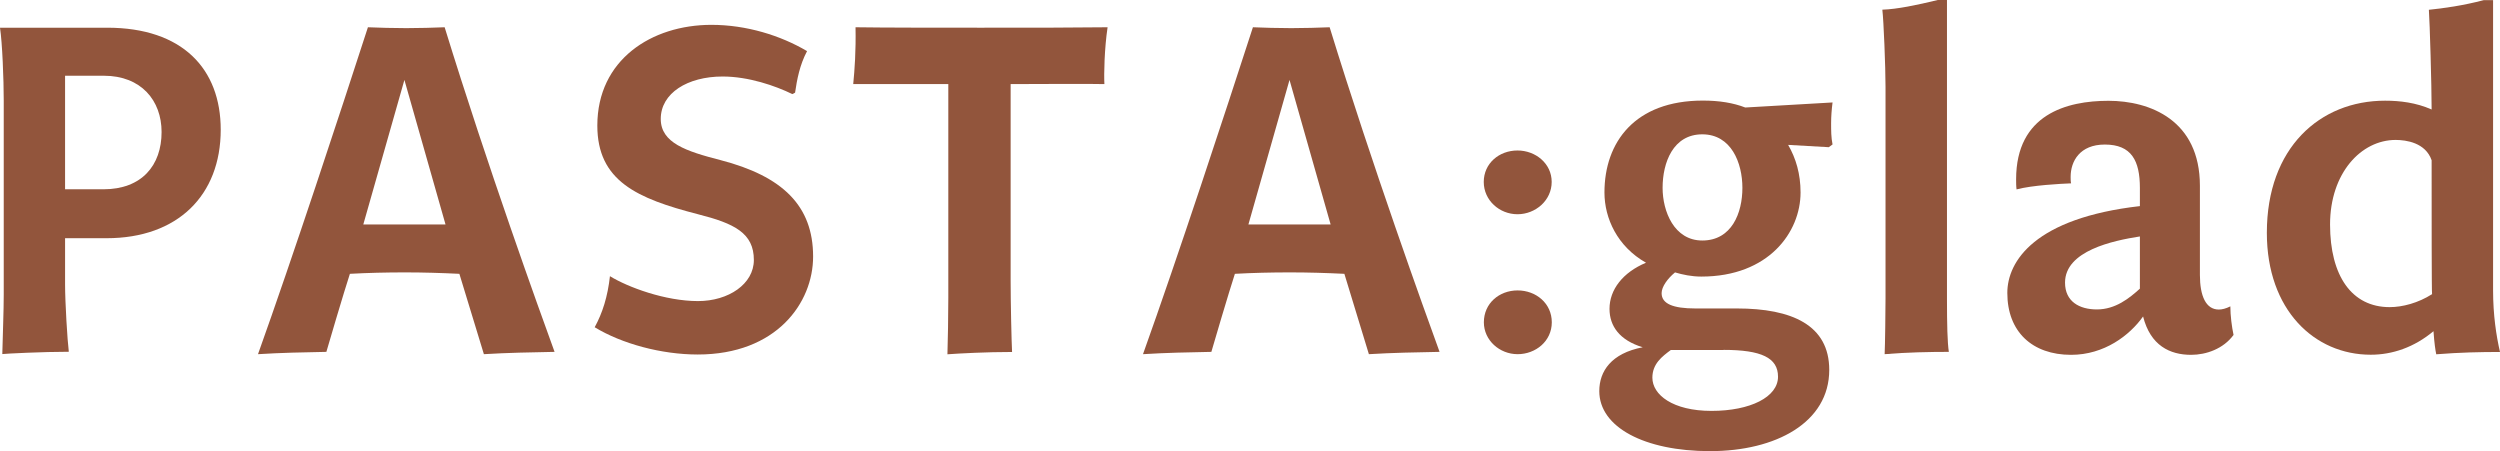
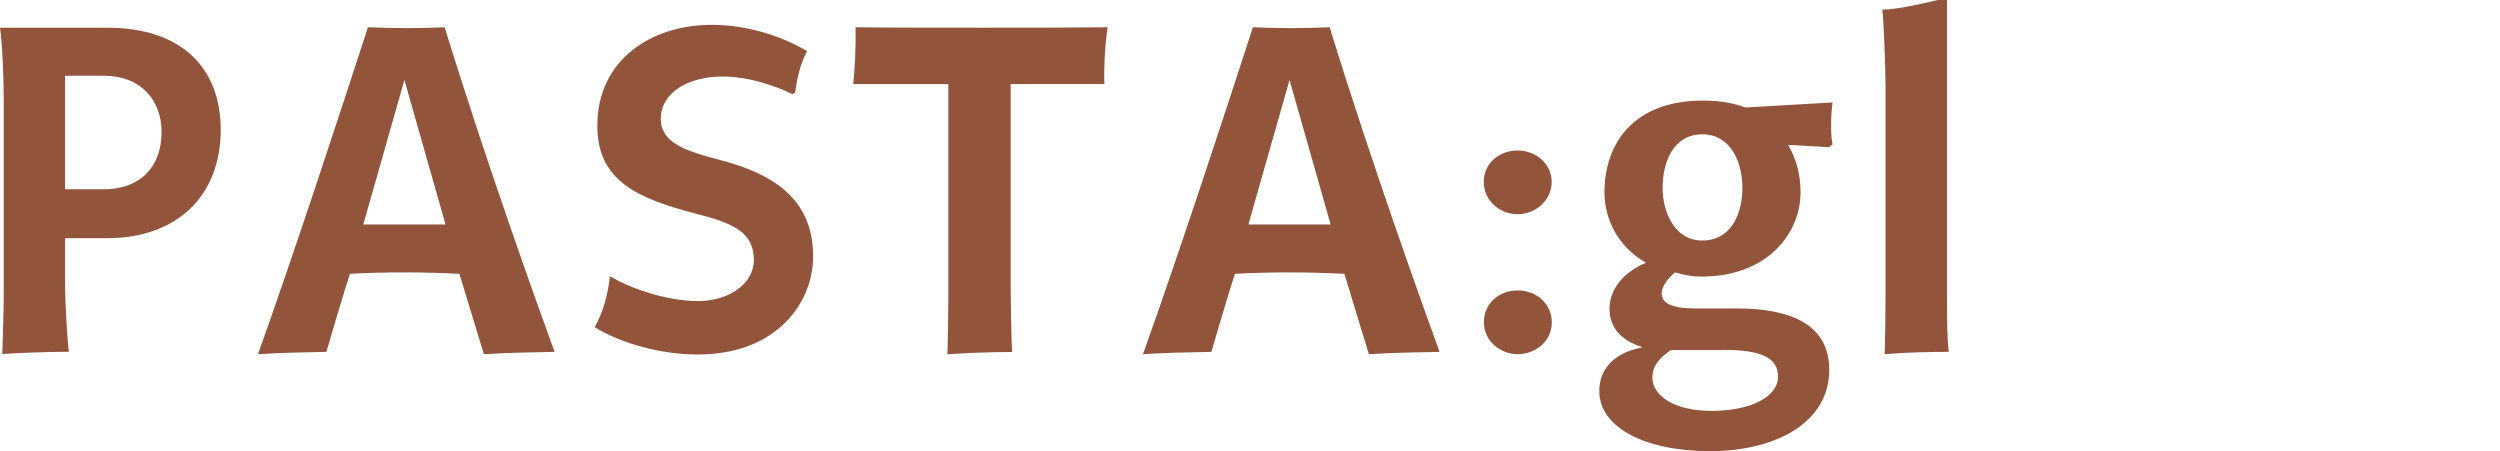
<svg xmlns="http://www.w3.org/2000/svg" id="_レイヤー_1" data-name="レイヤー 1" viewBox="0 0 227.43 41.04">
  <defs>
    <style>
      .cls-1 {
        fill: #92553c;
      }
    </style>
  </defs>
  <path class="cls-1" d="M.34,9.16c0-1.93-.13-5.29-.34-6.64h9.75c6.85,0,10.33,3.74,10.33,9.28,0,5.96-3.91,9.87-10.38,9.87h-3.78v4.2c0,1.6.21,5.12.34,6.13-2.35,0-5.75.17-6.05.21.04-1.72.13-3.95.13-5.42V9.16ZM9.41,17.22c3.49,0,5.29-2.18,5.29-5.21,0-2.86-1.85-5.12-5.25-5.12h-3.53v10.33h3.49Z" />
  <path class="cls-1" d="M44.02,32.22l-2.23-7.31c-1.64-.08-3.28-.13-4.96-.13s-3.36.04-5,.13c-.46,1.39-2.14,7.06-2.14,7.1-2.14.04-4.12.08-6.22.21,3.19-8.91,7.44-21.84,10-29.74,1.01.04,2.27.08,3.49.08s2.44-.04,3.49-.08c3.91,12.69,8.61,25.71,10,29.53-2.14.04-4.29.08-6.43.21ZM36.79,7.27l-3.74,13.15h7.48l-3.74-13.15Z" />
  <path class="cls-1" d="M55.48,25.12c1.64,1.01,5.04,2.27,8.02,2.27,2.77,0,5.08-1.55,5.08-3.74,0-2.44-1.76-3.32-5.08-4.16-5.54-1.43-9.16-3.02-9.16-8.07,0-5.97,4.92-9.16,10.38-9.16,3.19,0,6.3.97,8.7,2.39-.67,1.26-.92,2.6-1.09,3.78l-.25.13c-1.55-.76-3.99-1.6-6.34-1.6-3.19,0-5.63,1.51-5.63,3.86,0,2.18,2.31,2.94,5.42,3.74,5.67,1.47,8.44,4.16,8.44,8.78,0,4.2-3.32,8.91-10.5,8.91-3.28,0-6.89-.97-9.37-2.48.71-1.3,1.18-2.77,1.39-4.66Z" />
  <path class="cls-1" d="M86.27,7.65h-8.65c.13-1.34.25-2.98.21-5.17,2.48.04,7.86.04,11.38.04,5.5,0,7.94,0,11.55-.04-.29,1.93-.34,4.28-.29,5.17-1.26-.04-6.43,0-8.53,0v17.9c0,1.97.08,5.5.13,6.47-2.31,0-4.79.13-5.88.21.04-1.18.08-3.57.08-5.12V7.65Z" />
  <path class="cls-1" d="M124.53,32.22l-2.23-7.31c-1.64-.08-3.28-.13-4.96-.13s-3.36.04-5,.13c-.46,1.39-2.14,7.06-2.14,7.1-2.14.04-4.12.08-6.22.21,3.19-8.91,7.44-21.84,10-29.74,1.01.04,2.27.08,3.49.08s2.44-.04,3.49-.08c3.91,12.69,8.61,25.71,10,29.53-2.14.04-4.29.08-6.43.21ZM117.31,7.27l-3.74,13.15h7.48l-3.74-13.15Z" />
  <path class="cls-1" d="M138.05,13.69c1.64,0,3.11,1.18,3.11,2.86s-1.47,2.94-3.11,2.94-3.07-1.26-3.07-2.94,1.39-2.86,3.07-2.86ZM134.99,29.32c0-1.72,1.39-2.9,3.07-2.9s3.11,1.18,3.11,2.9-1.47,2.9-3.11,2.9-3.07-1.26-3.07-2.9Z" />
  <path class="cls-1" d="M149.44,31.59c-2.1-.63-3.02-1.93-3.02-3.49,0-1.76,1.22-3.32,3.32-4.2-2.6-1.47-3.78-4.03-3.78-6.39,0-4.58,2.77-8.36,8.95-8.36,1.51,0,2.77.21,3.86.63l7.94-.46c-.08.63-.13,1.26-.13,1.89,0,.67,0,1.3.13,1.93l-.34.25-3.7-.21c.71,1.22,1.13,2.65,1.13,4.33,0,3.61-2.9,7.65-9.03,7.65-.88,0-1.68-.17-2.39-.38-.67.55-1.22,1.3-1.22,1.89,0,.97,1.05,1.39,3.07,1.39h3.78c5,0,8.4,1.51,8.4,5.59,0,4.79-4.87,7.39-10.84,7.39s-10.08-2.18-10.08-5.46c0-1.81,1.09-3.44,3.95-3.99ZM156.79,31.84h-4.79c-.8.59-1.68,1.26-1.68,2.52,0,1.55,1.85,3.02,5.38,3.02s6.05-1.26,6.05-3.11c0-1.72-1.51-2.44-4.96-2.44ZM154.86,12.22c-2.65,0-3.61,2.56-3.61,4.87,0,2.14,1.05,4.79,3.61,4.79,2.69,0,3.65-2.52,3.65-4.79s-1.01-4.87-3.65-4.87Z" />
  <path class="cls-1" d="M171.53,7.9c0-1.81-.17-6.05-.29-7.02,1.34-.04,3.15-.42,5.04-.88h.84v27.22c0,2.27.04,3.95.17,4.79-1.72,0-3.86.04-5.84.21.04-.76.08-4.07.08-5.08V7.9Z" />
-   <path class="cls-1" d="M194.67,18.74v-1.64c0-2.48-.76-3.95-3.19-3.95-2.27,0-3.11,1.51-3.11,2.94,0,.21,0,.42.04.59-.97.04-3.53.17-4.96.55-.04-.29-.04-.63-.04-.92,0-5.92,4.62-7.14,8.4-7.14s8.32,1.76,8.32,7.73v8.11c0,1.93.55,3.15,1.72,3.15.29,0,.63-.08,1.05-.29,0,.84.13,1.85.29,2.6-.92,1.26-2.48,1.81-3.86,1.81-1.93,0-3.7-.84-4.37-3.49-1.22,1.72-3.53,3.49-6.55,3.49-3.53,0-5.8-2.1-5.8-5.63,0-2.9,2.52-6.81,12.06-7.9ZM194.67,21.51c-2.44.38-6.81,1.3-6.81,4.2,0,1.72,1.3,2.44,2.9,2.44,1.68,0,2.94-1.01,3.91-1.89v-4.75Z" />
-   <path class="cls-1" d="M206.22,21.17c0-7.73,4.83-12.01,10.75-12.01,1.34,0,2.81.17,4.24.8,0-2.23-.17-7.94-.25-9.07,1.3-.13,3.11-.38,5-.88h.84v26.38c0,2.27.29,4.16.63,5.63-1.81,0-3.65.04-5.8.21-.08-.38-.17-.97-.25-2.1-1.76,1.47-3.74,2.14-5.71,2.14-5.12,0-9.45-4.07-9.45-11.09ZM217.94,12.73c-3.15,0-5.97,3.02-5.97,7.69s1.97,7.52,5.42,7.52c1.18,0,2.6-.38,3.86-1.18-.04-.25-.04-7.31-.04-12.18-.55-1.6-2.31-1.85-3.28-1.85Z" />
</svg>